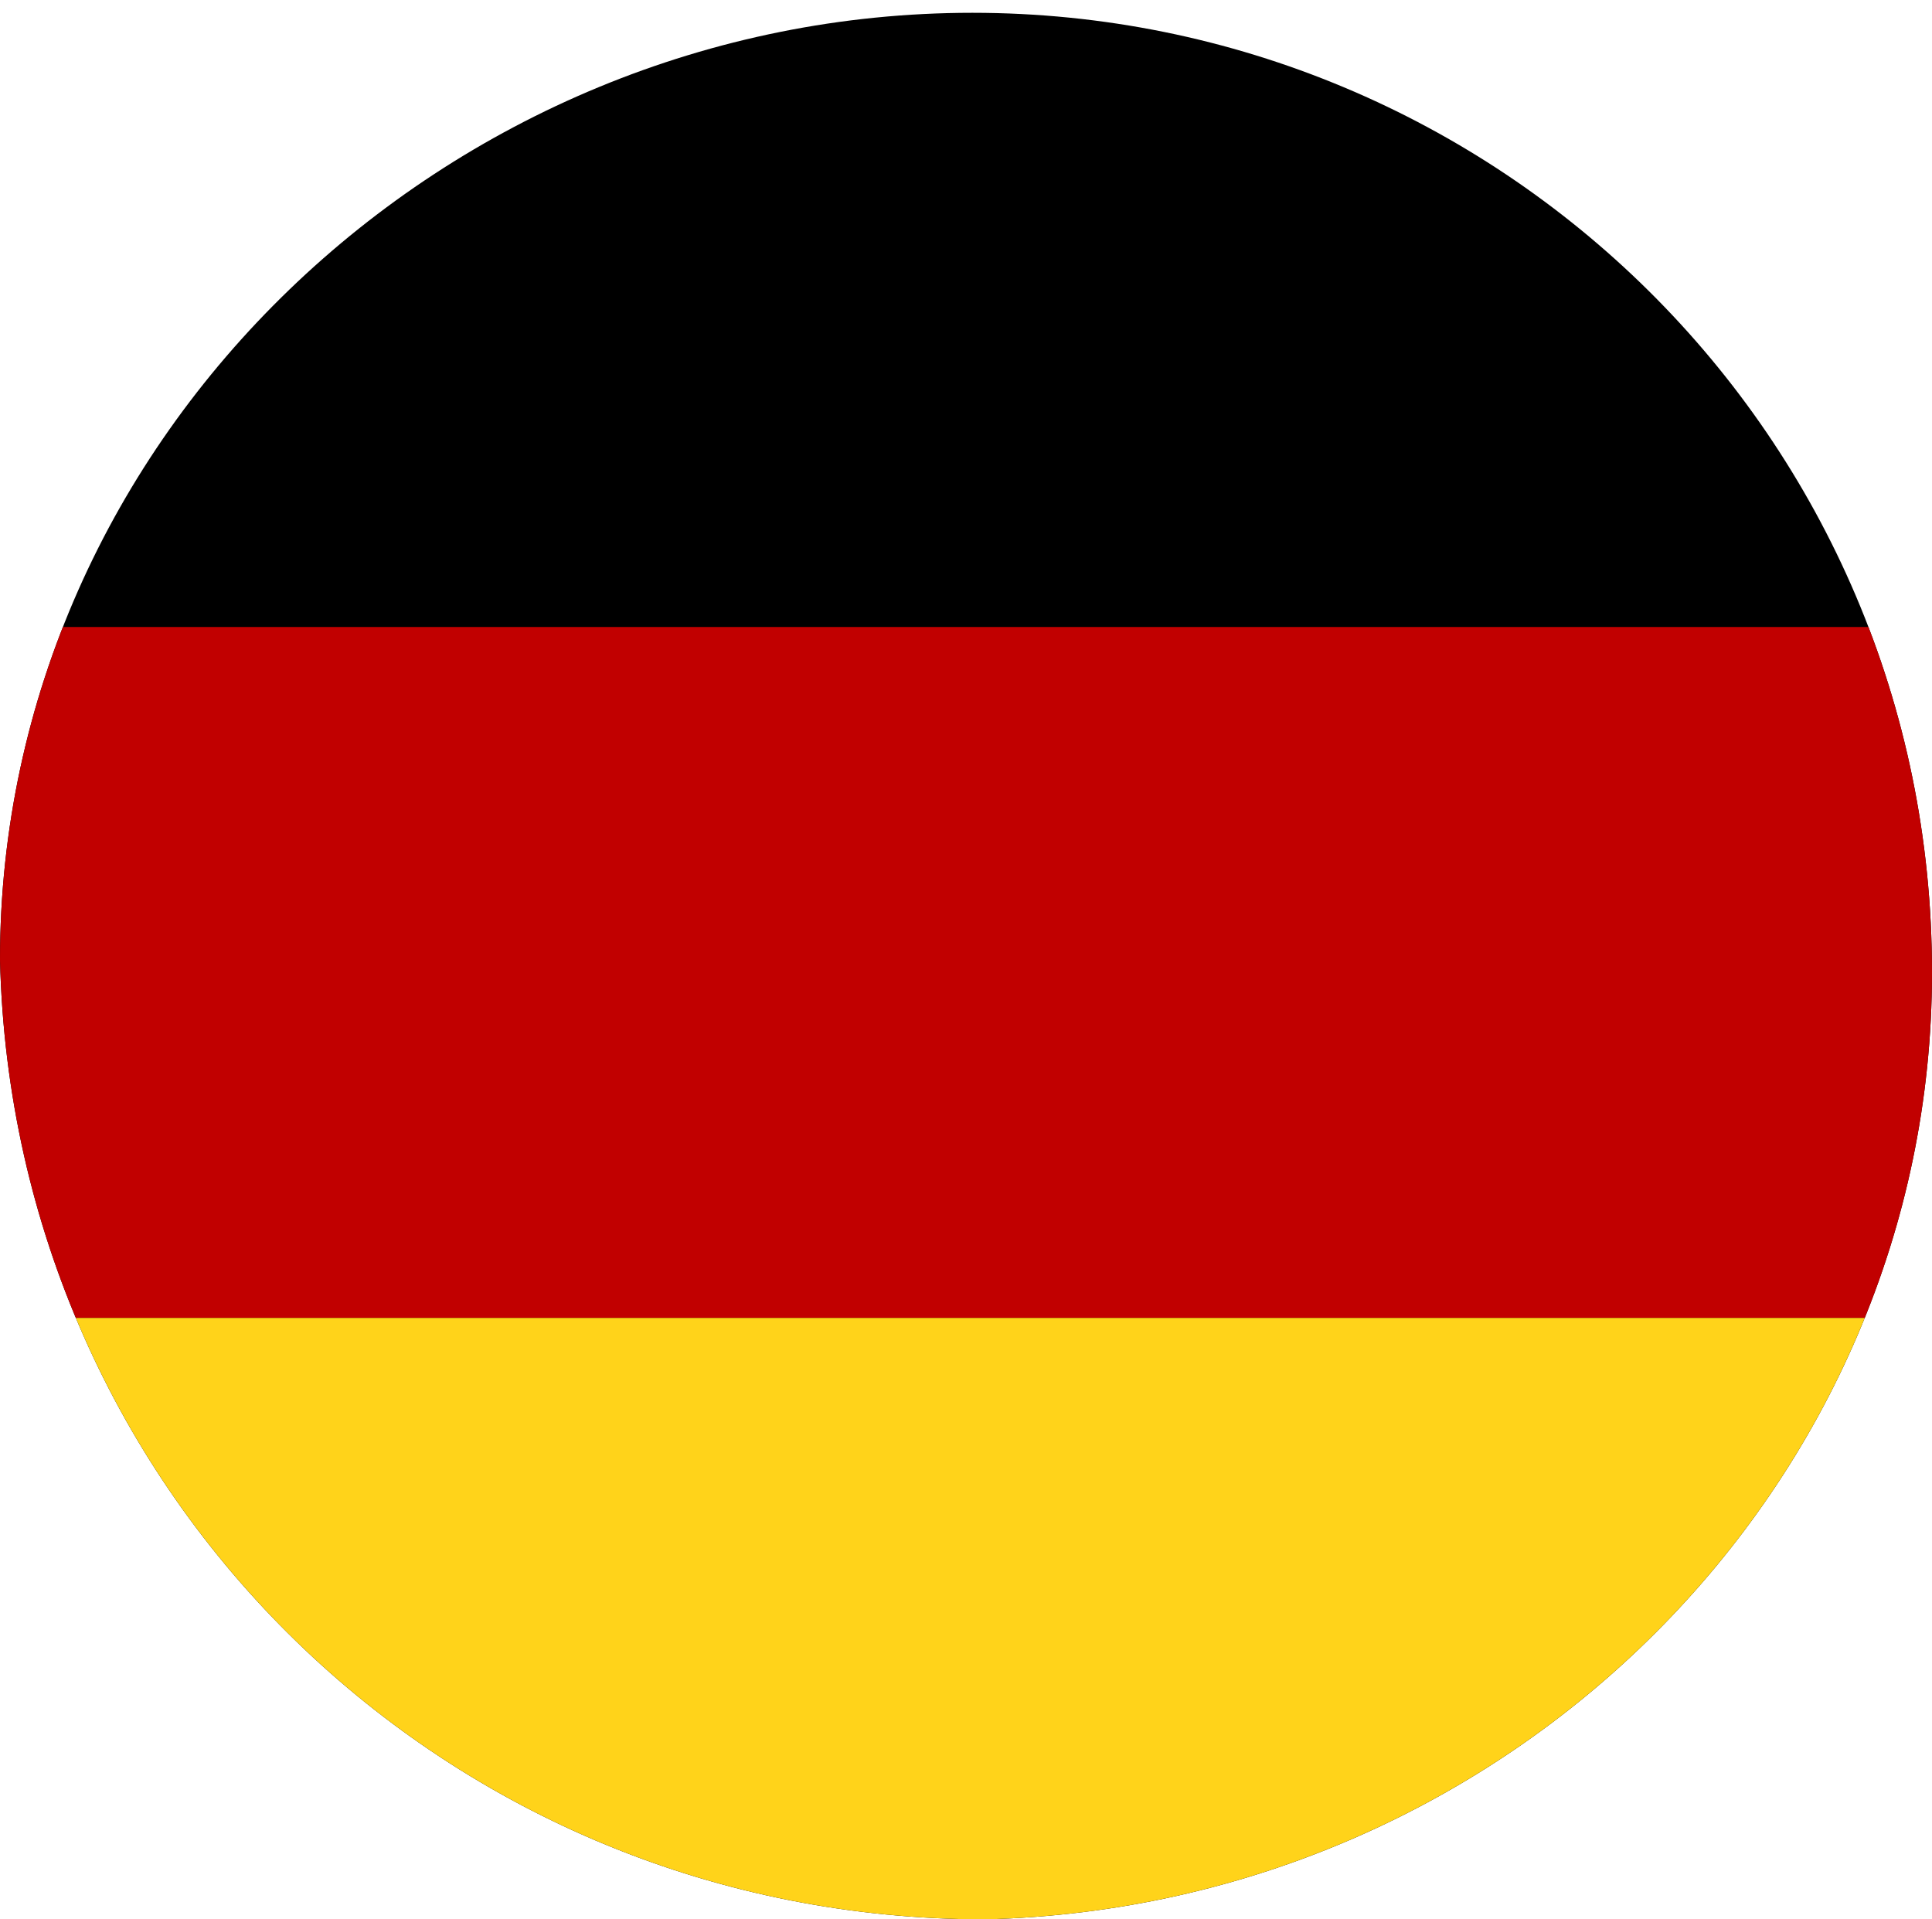
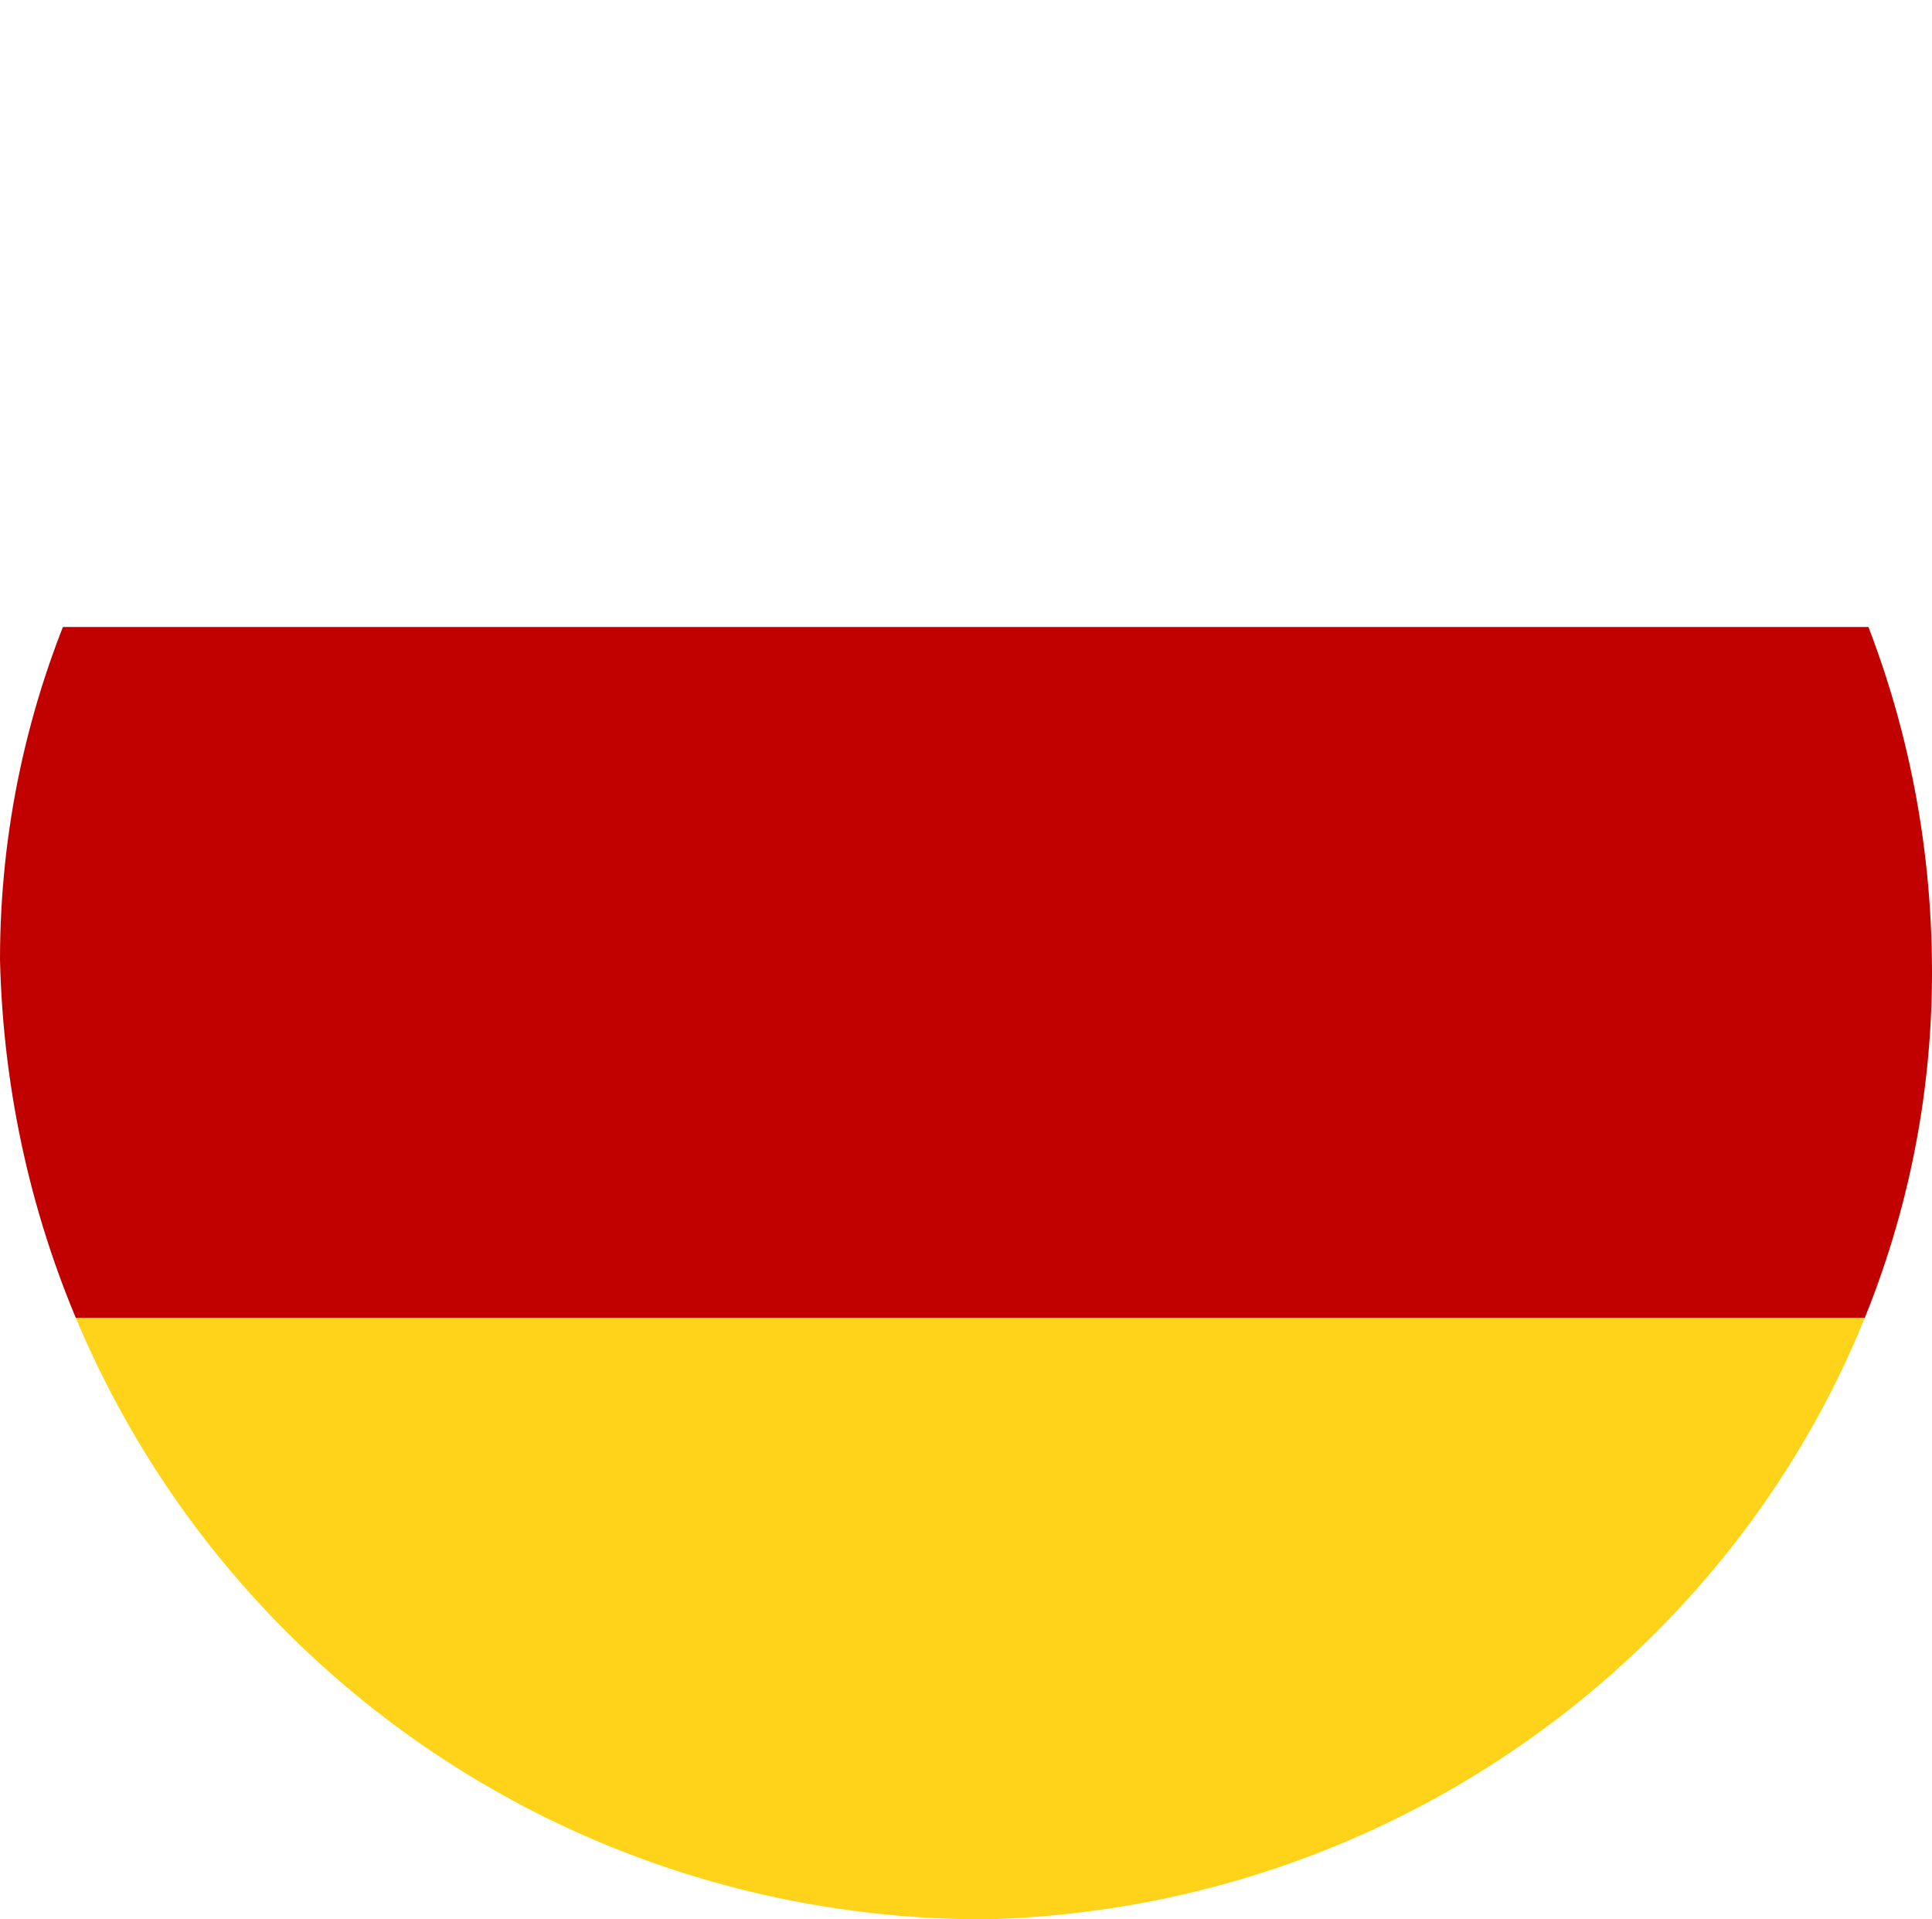
<svg xmlns="http://www.w3.org/2000/svg" xmlns:xlink="http://www.w3.org/1999/xlink" version="1.1" id="Vrstva_1" x="0px" y="0px" viewBox="0 0 15.1 15" style="enable-background:new 0 0 15.1 15;" xml:space="preserve">
  <style type="text/css">
	.st0{clip-path:url(#SVGID_2_);}
	.st1{fill:#C10000;}
	.st2{fill:#FFD31A;}
</style>
  <g>
    <g>
      <g>
        <g>
          <defs>
            <path id="SVGID_1_" d="M0,7.5C0.1,11.7,3.5,15,7.7,15c4.1-0.1,7.4-3.4,7.4-7.4c0-4.2-3.4-7.5-7.5-7.5S0,3.4,0,7.5z" />
          </defs>
          <clipPath id="SVGID_2_">
            <use xlink:href="#SVGID_1_" style="overflow:visible;" />
          </clipPath>
          <g class="st0">
            <g>
-               <path d="M-0.3,15.7h24.2V-0.4H-0.3V15.7z" />
-             </g>
+               </g>
            <g>
              <path class="st1" d="M-0.3,10.3h24.2V4.9H-0.3V10.3z" />
            </g>
            <g>
              <path class="st2" d="M-0.3,15.7h24.2v-5.4H-0.3V15.7z" />
            </g>
          </g>
        </g>
      </g>
    </g>
  </g>
</svg>